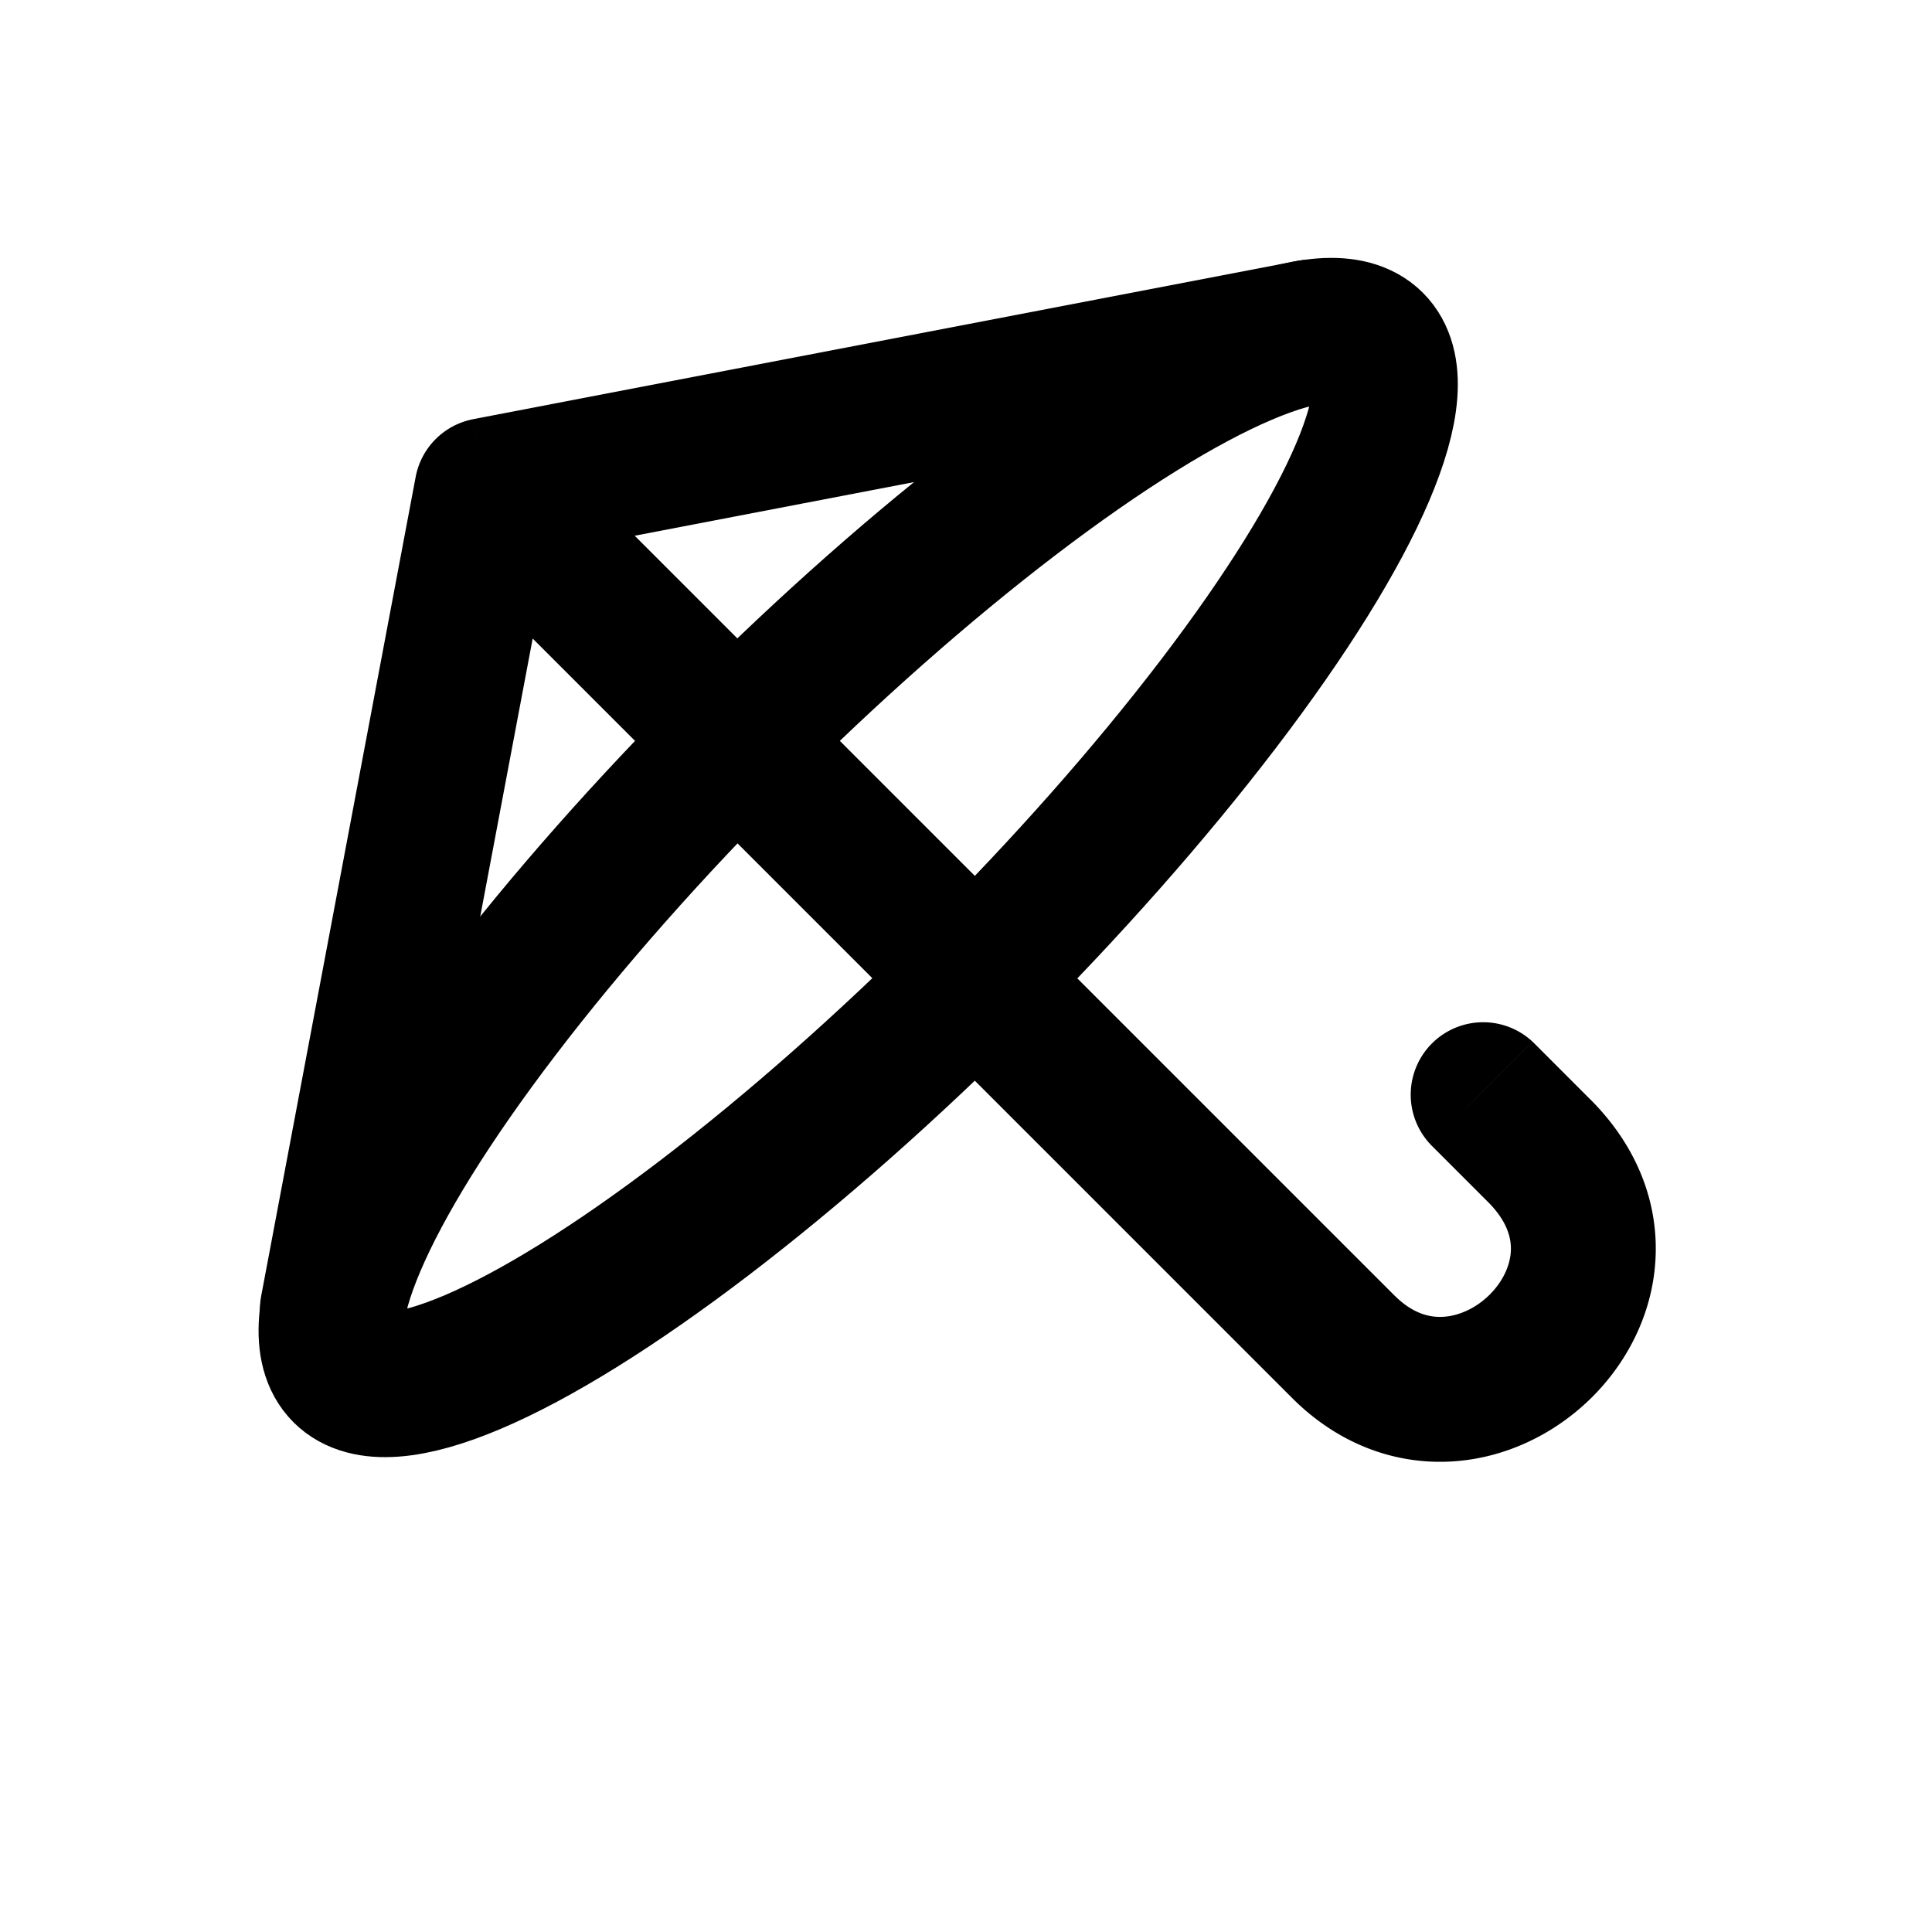
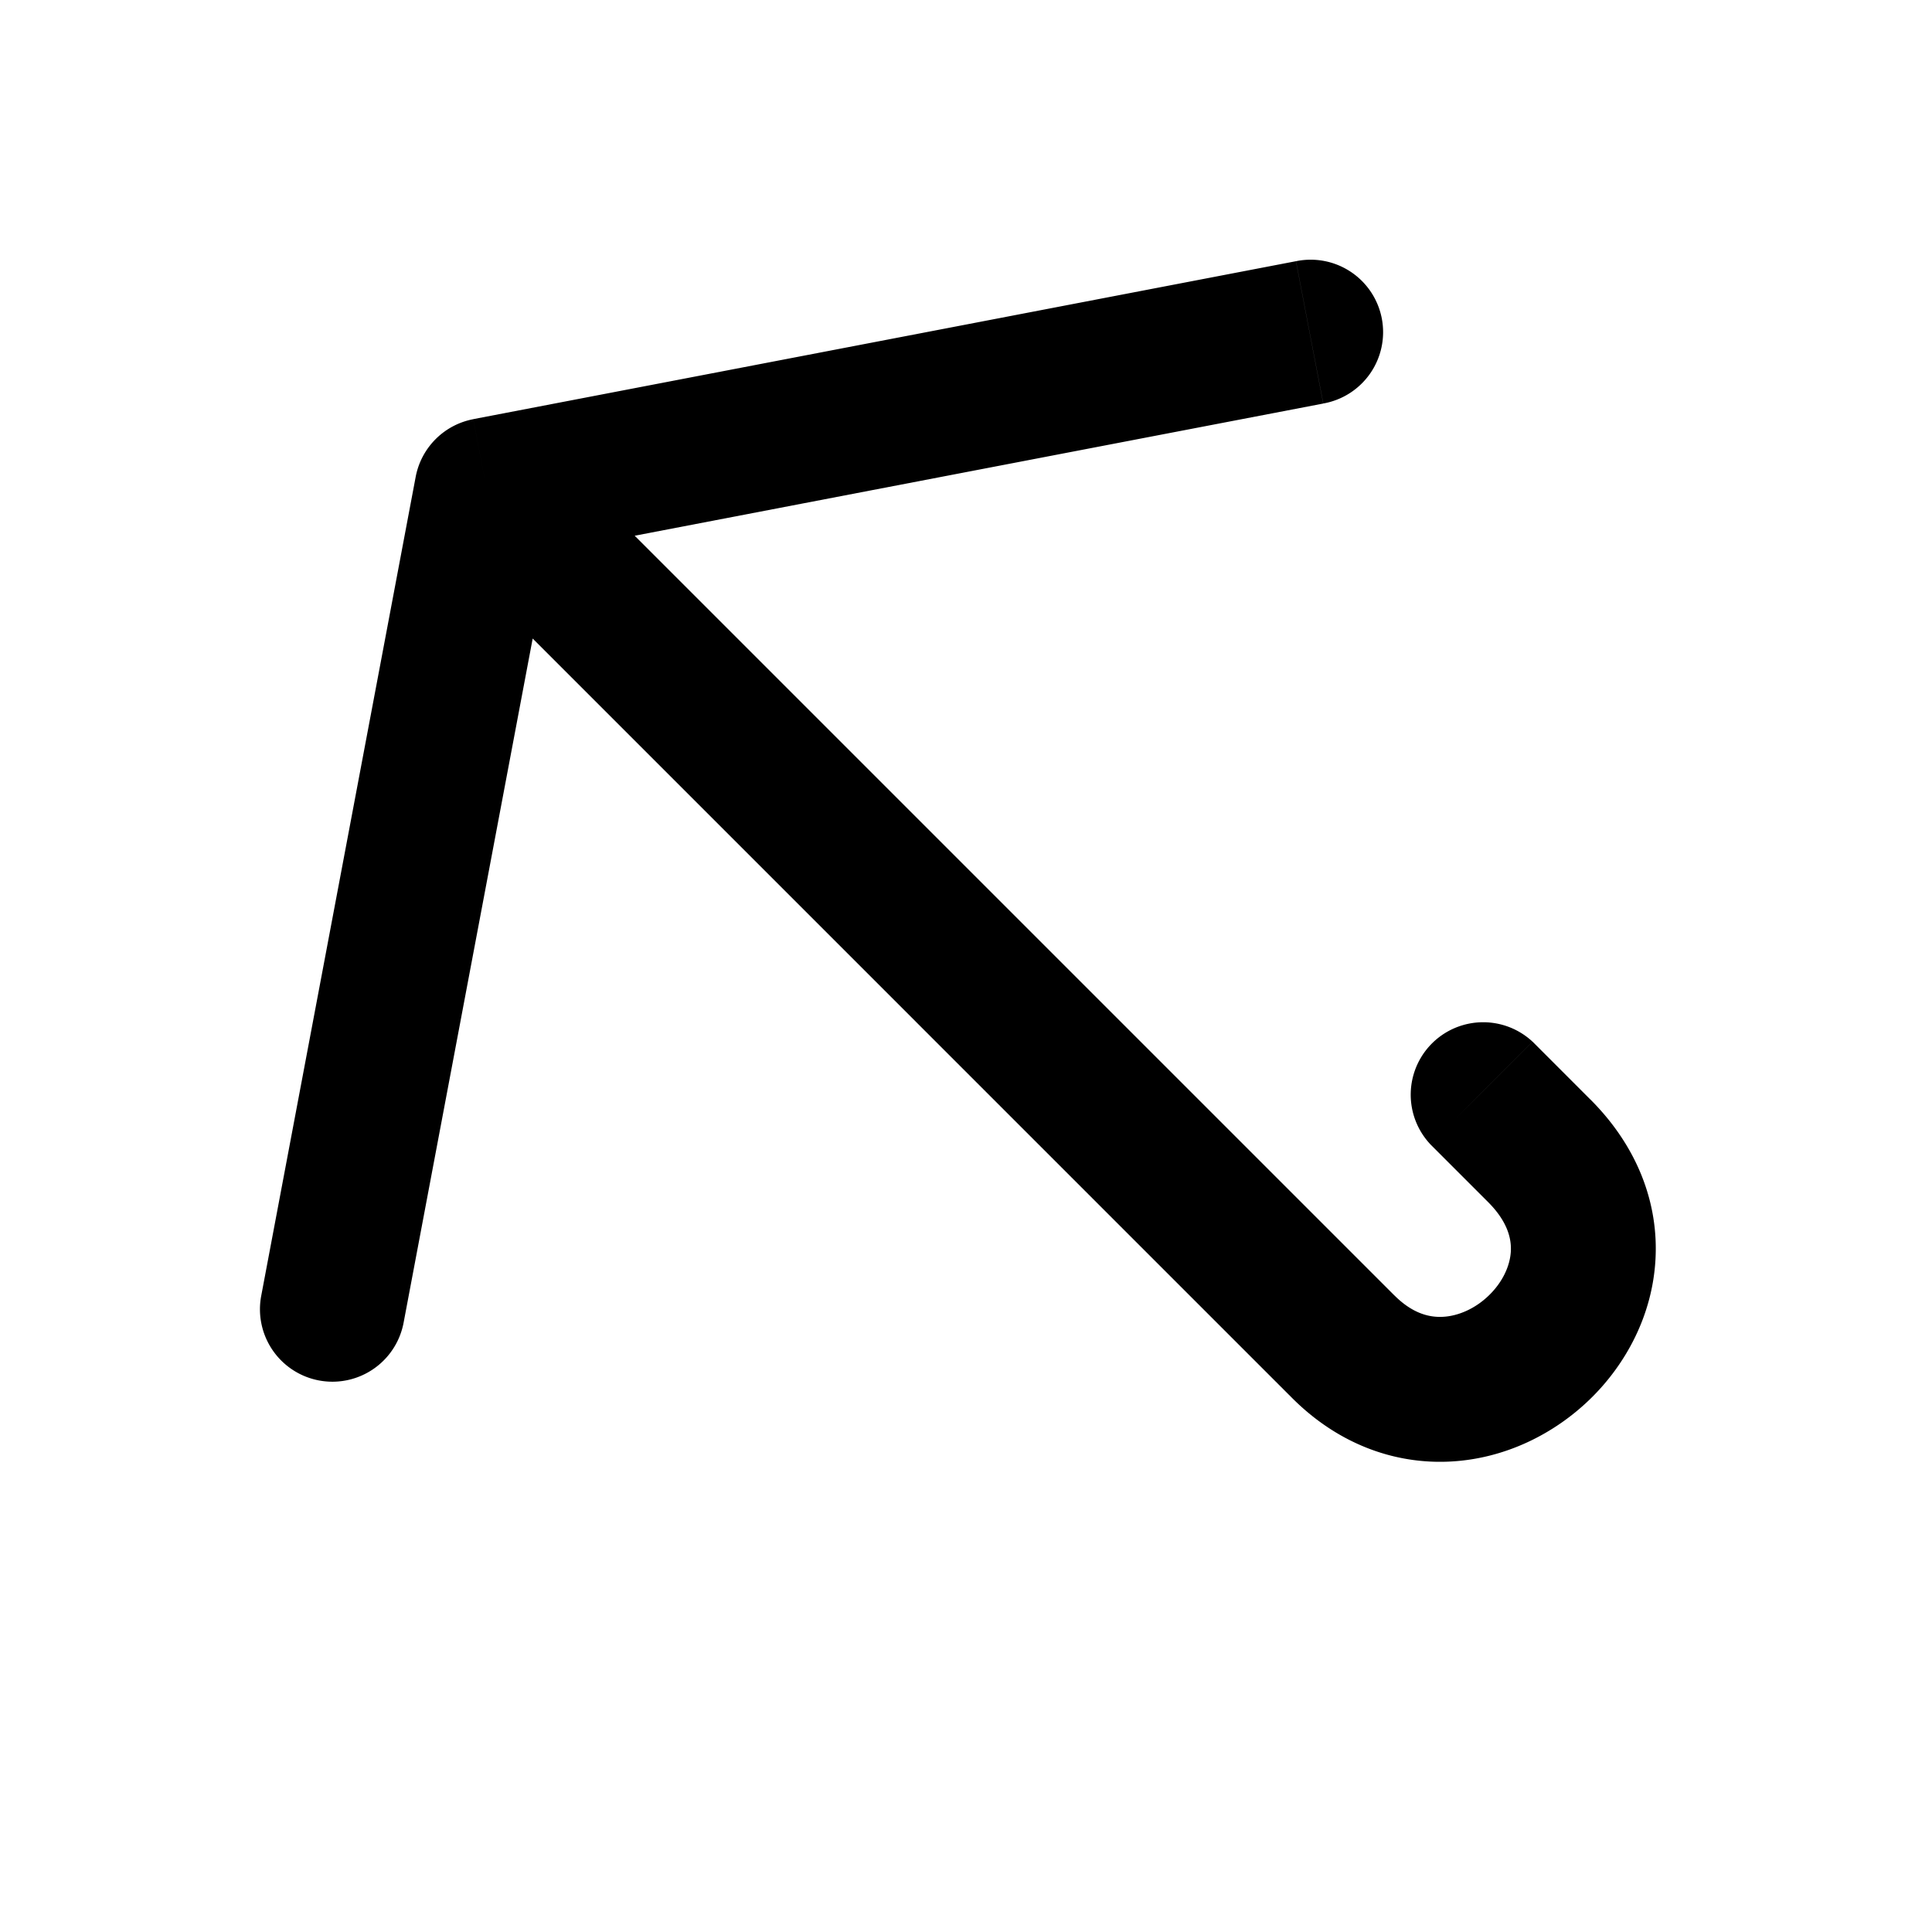
<svg xmlns="http://www.w3.org/2000/svg" fill="none" viewBox="0 0 400 400">
-   <ellipse cx="177.68" cy="177.54" stroke="#000" stroke-width="30" rx="150.35" ry="34.93" transform="rotate(-45 177.68 177.54)" />
-   <path fill="#000" d="m100.8 101.52-2.82-14.73a15 15 0 0 0-11.92 11.95zm177.3 177.3 10.61-10.6zm39.2-63.15a15 15 0 0 0-21.2 21.2l10.6-10.6zM273.97 83.54a15 15 0 1 0-5.65-29.46l2.82 14.73zM54.07 268.35a15 15 0 0 0 29.48 5.56l-14.74-2.78zm46.73-166.83-10.6 10.6 177.3 177.3 10.6-10.6 10.61-10.6-177.3-177.3zm177.3 177.3-10.6 10.6c9.58 9.59 21.3 13.8 32.89 13.17 11.23-.61 21.4-5.7 28.84-12.94s12.84-17.34 13.51-28.75c.7-11.77-3.73-23.53-13.46-33.26l-10.6 10.6-10.61 10.61c4.13 4.13 4.88 7.7 4.73 10.28-.18 2.96-1.67 6.27-4.5 9.03-2.84 2.77-6.34 4.3-9.54 4.47-2.84.16-6.32-.69-10.05-4.42zm40.58-40.57 10.6-10.6-11.97-11.98-10.6 10.6-10.62 10.6 11.98 11.98zM100.8 101.52l2.83 14.73 170.33-32.7-2.83-14.74-2.82-14.73-170.33 32.7zm0 0-14.74-2.78-31.99 169.61 14.74 2.78 14.74 2.78 32-169.61z" />
+   <path fill="#000" d="m100.8 101.52-2.82-14.73a15 15 0 0 0-11.92 11.95zm177.3 177.3 10.61-10.6zm39.2-63.15a15 15 0 0 0-21.2 21.2l10.6-10.6zM273.97 83.54a15 15 0 1 0-5.65-29.46l2.82 14.73zM54.07 268.35a15 15 0 0 0 29.48 5.56zm46.73-166.83-10.6 10.6 177.3 177.3 10.6-10.6 10.61-10.6-177.3-177.3zm177.3 177.3-10.6 10.6c9.58 9.59 21.3 13.8 32.89 13.17 11.23-.61 21.4-5.7 28.84-12.94s12.84-17.34 13.51-28.75c.7-11.77-3.73-23.53-13.46-33.26l-10.6 10.6-10.61 10.61c4.13 4.13 4.88 7.7 4.73 10.28-.18 2.96-1.67 6.27-4.5 9.03-2.84 2.77-6.34 4.3-9.54 4.47-2.84.16-6.32-.69-10.05-4.42zm40.58-40.57 10.6-10.6-11.97-11.98-10.6 10.6-10.62 10.6 11.98 11.98zM100.8 101.52l2.83 14.73 170.33-32.7-2.83-14.74-2.82-14.73-170.33 32.7zm0 0-14.74-2.78-31.99 169.61 14.74 2.78 14.74 2.78 32-169.61z" />
</svg>